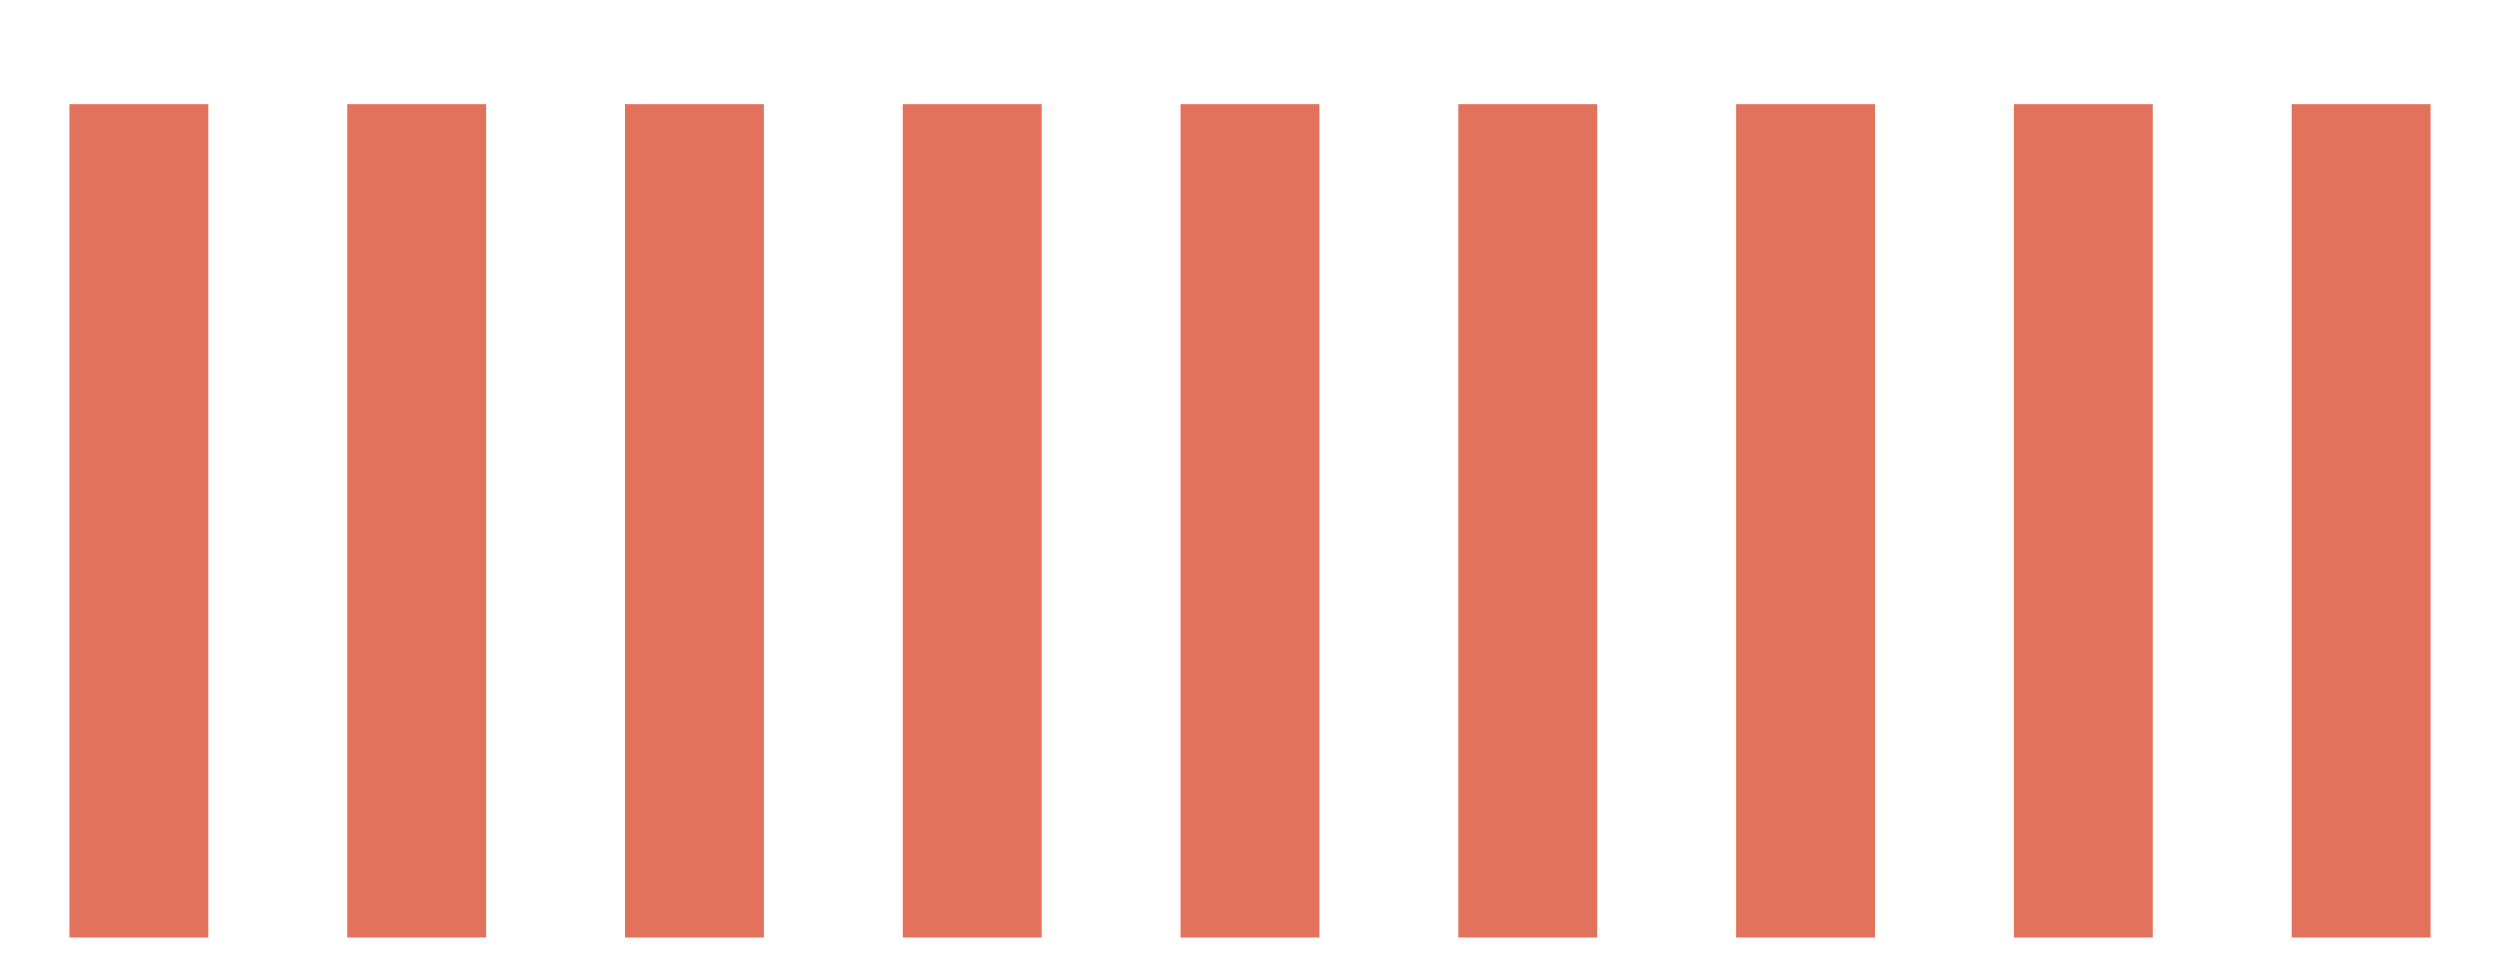
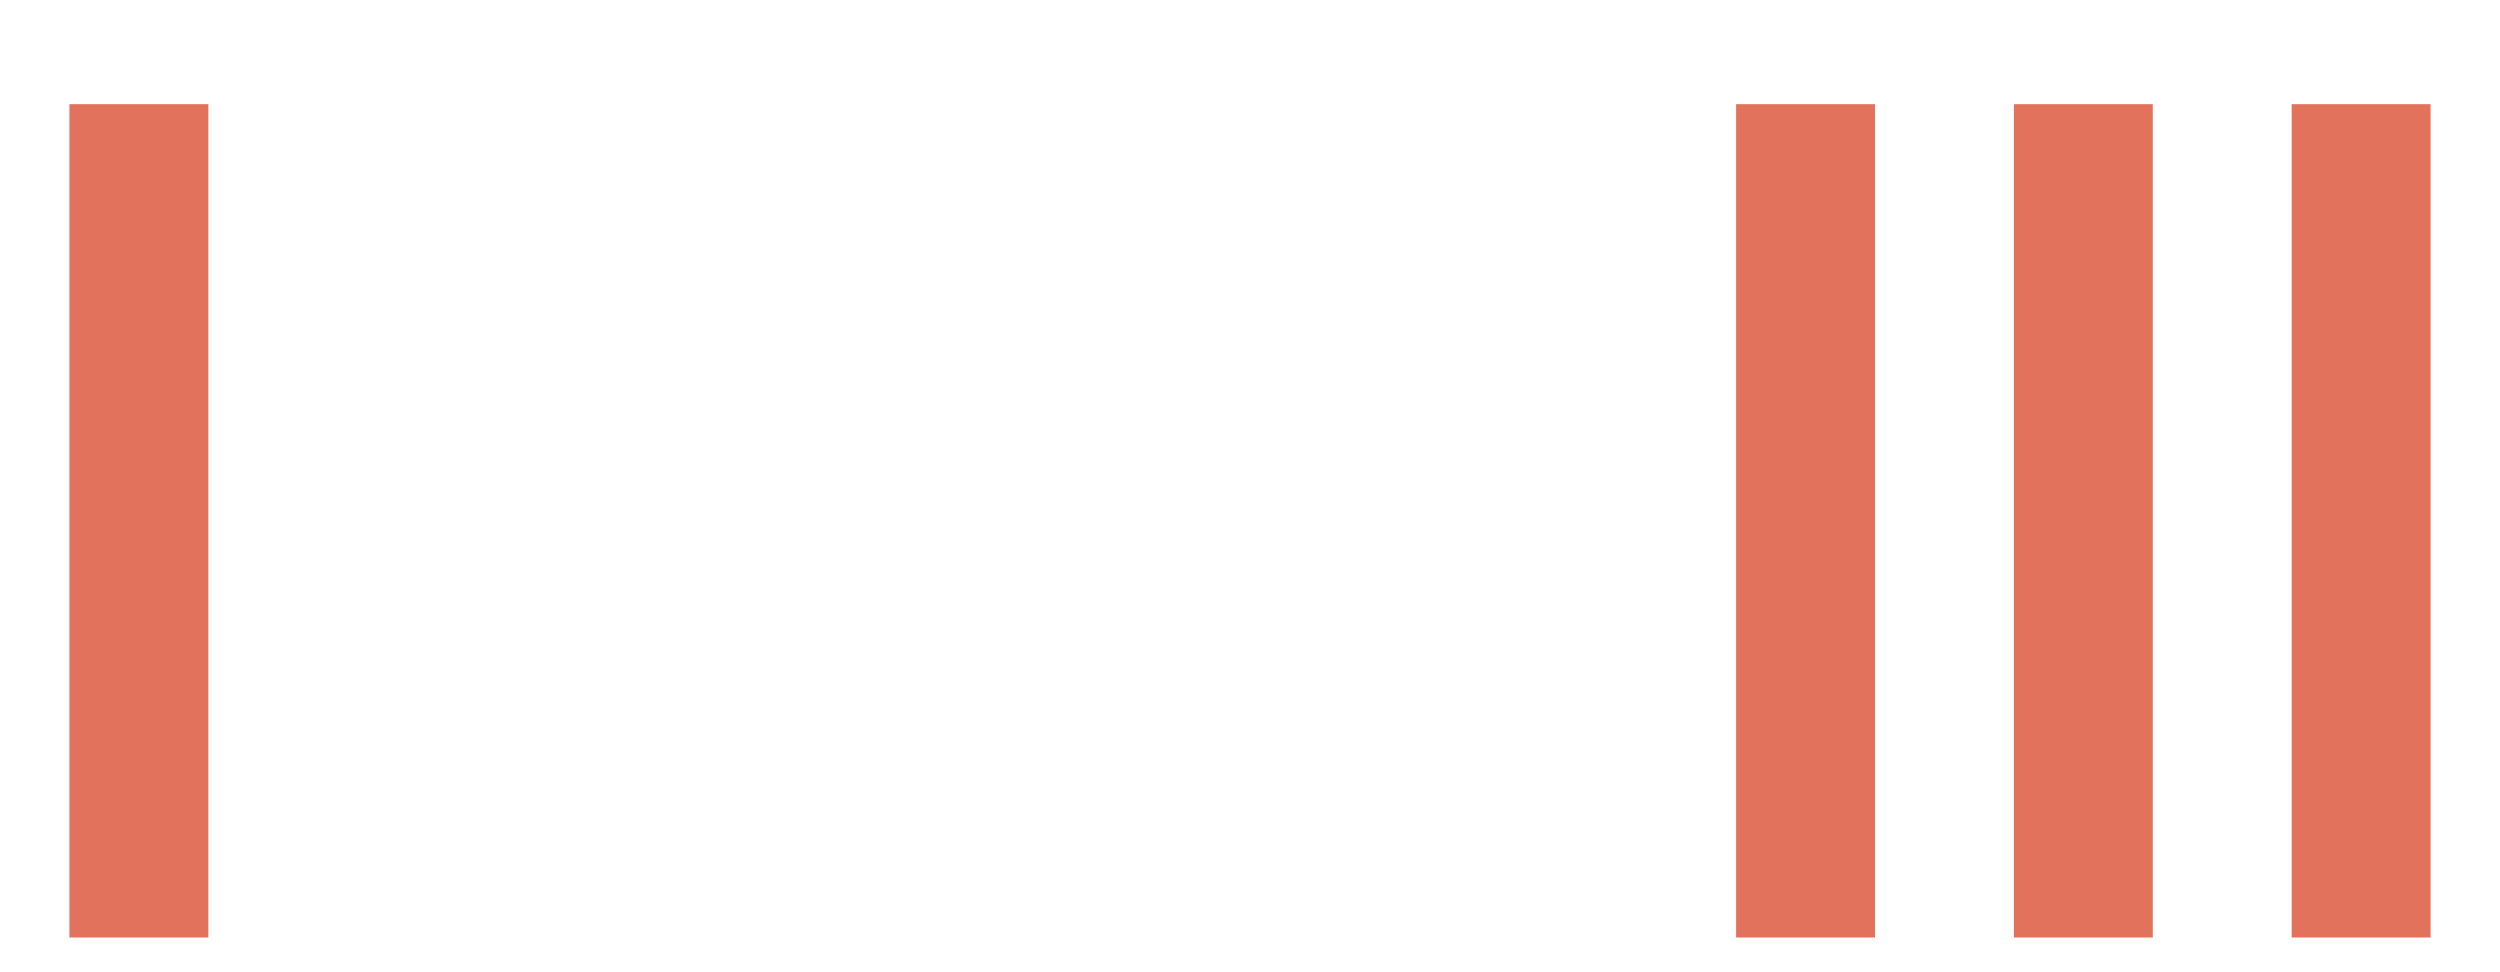
<svg xmlns="http://www.w3.org/2000/svg" fill="none" height="100%" overflow="visible" preserveAspectRatio="none" style="display: block;" viewBox="0 0 18 7" width="100%">
  <g id="Scale">
    <path d="M1 0.75V6.75" id="Vector 16" stroke="#E2725B" />
-     <path d="M3 0.75V6.75" id="Vector 17" stroke="#E2725B" />
-     <path d="M5 0.75V6.75" id="Vector 18" stroke="#E2725B" />
-     <path d="M7 0.75V6.75" id="Vector 19" stroke="#E2725B" />
-     <path d="M9 0.75V6.75" id="Vector 20" stroke="#E2725B" />
-     <path d="M11 0.75V6.75" id="Vector 21" stroke="#E2725B" />
    <path d="M13 0.75V6.75" id="Vector 22" stroke="#E2725B" />
    <path d="M15 0.75V6.75" id="Vector 23" stroke="#E2725B" />
    <path d="M17 0.75V6.75" id="Vector 24" stroke="#E2725B" />
  </g>
</svg>